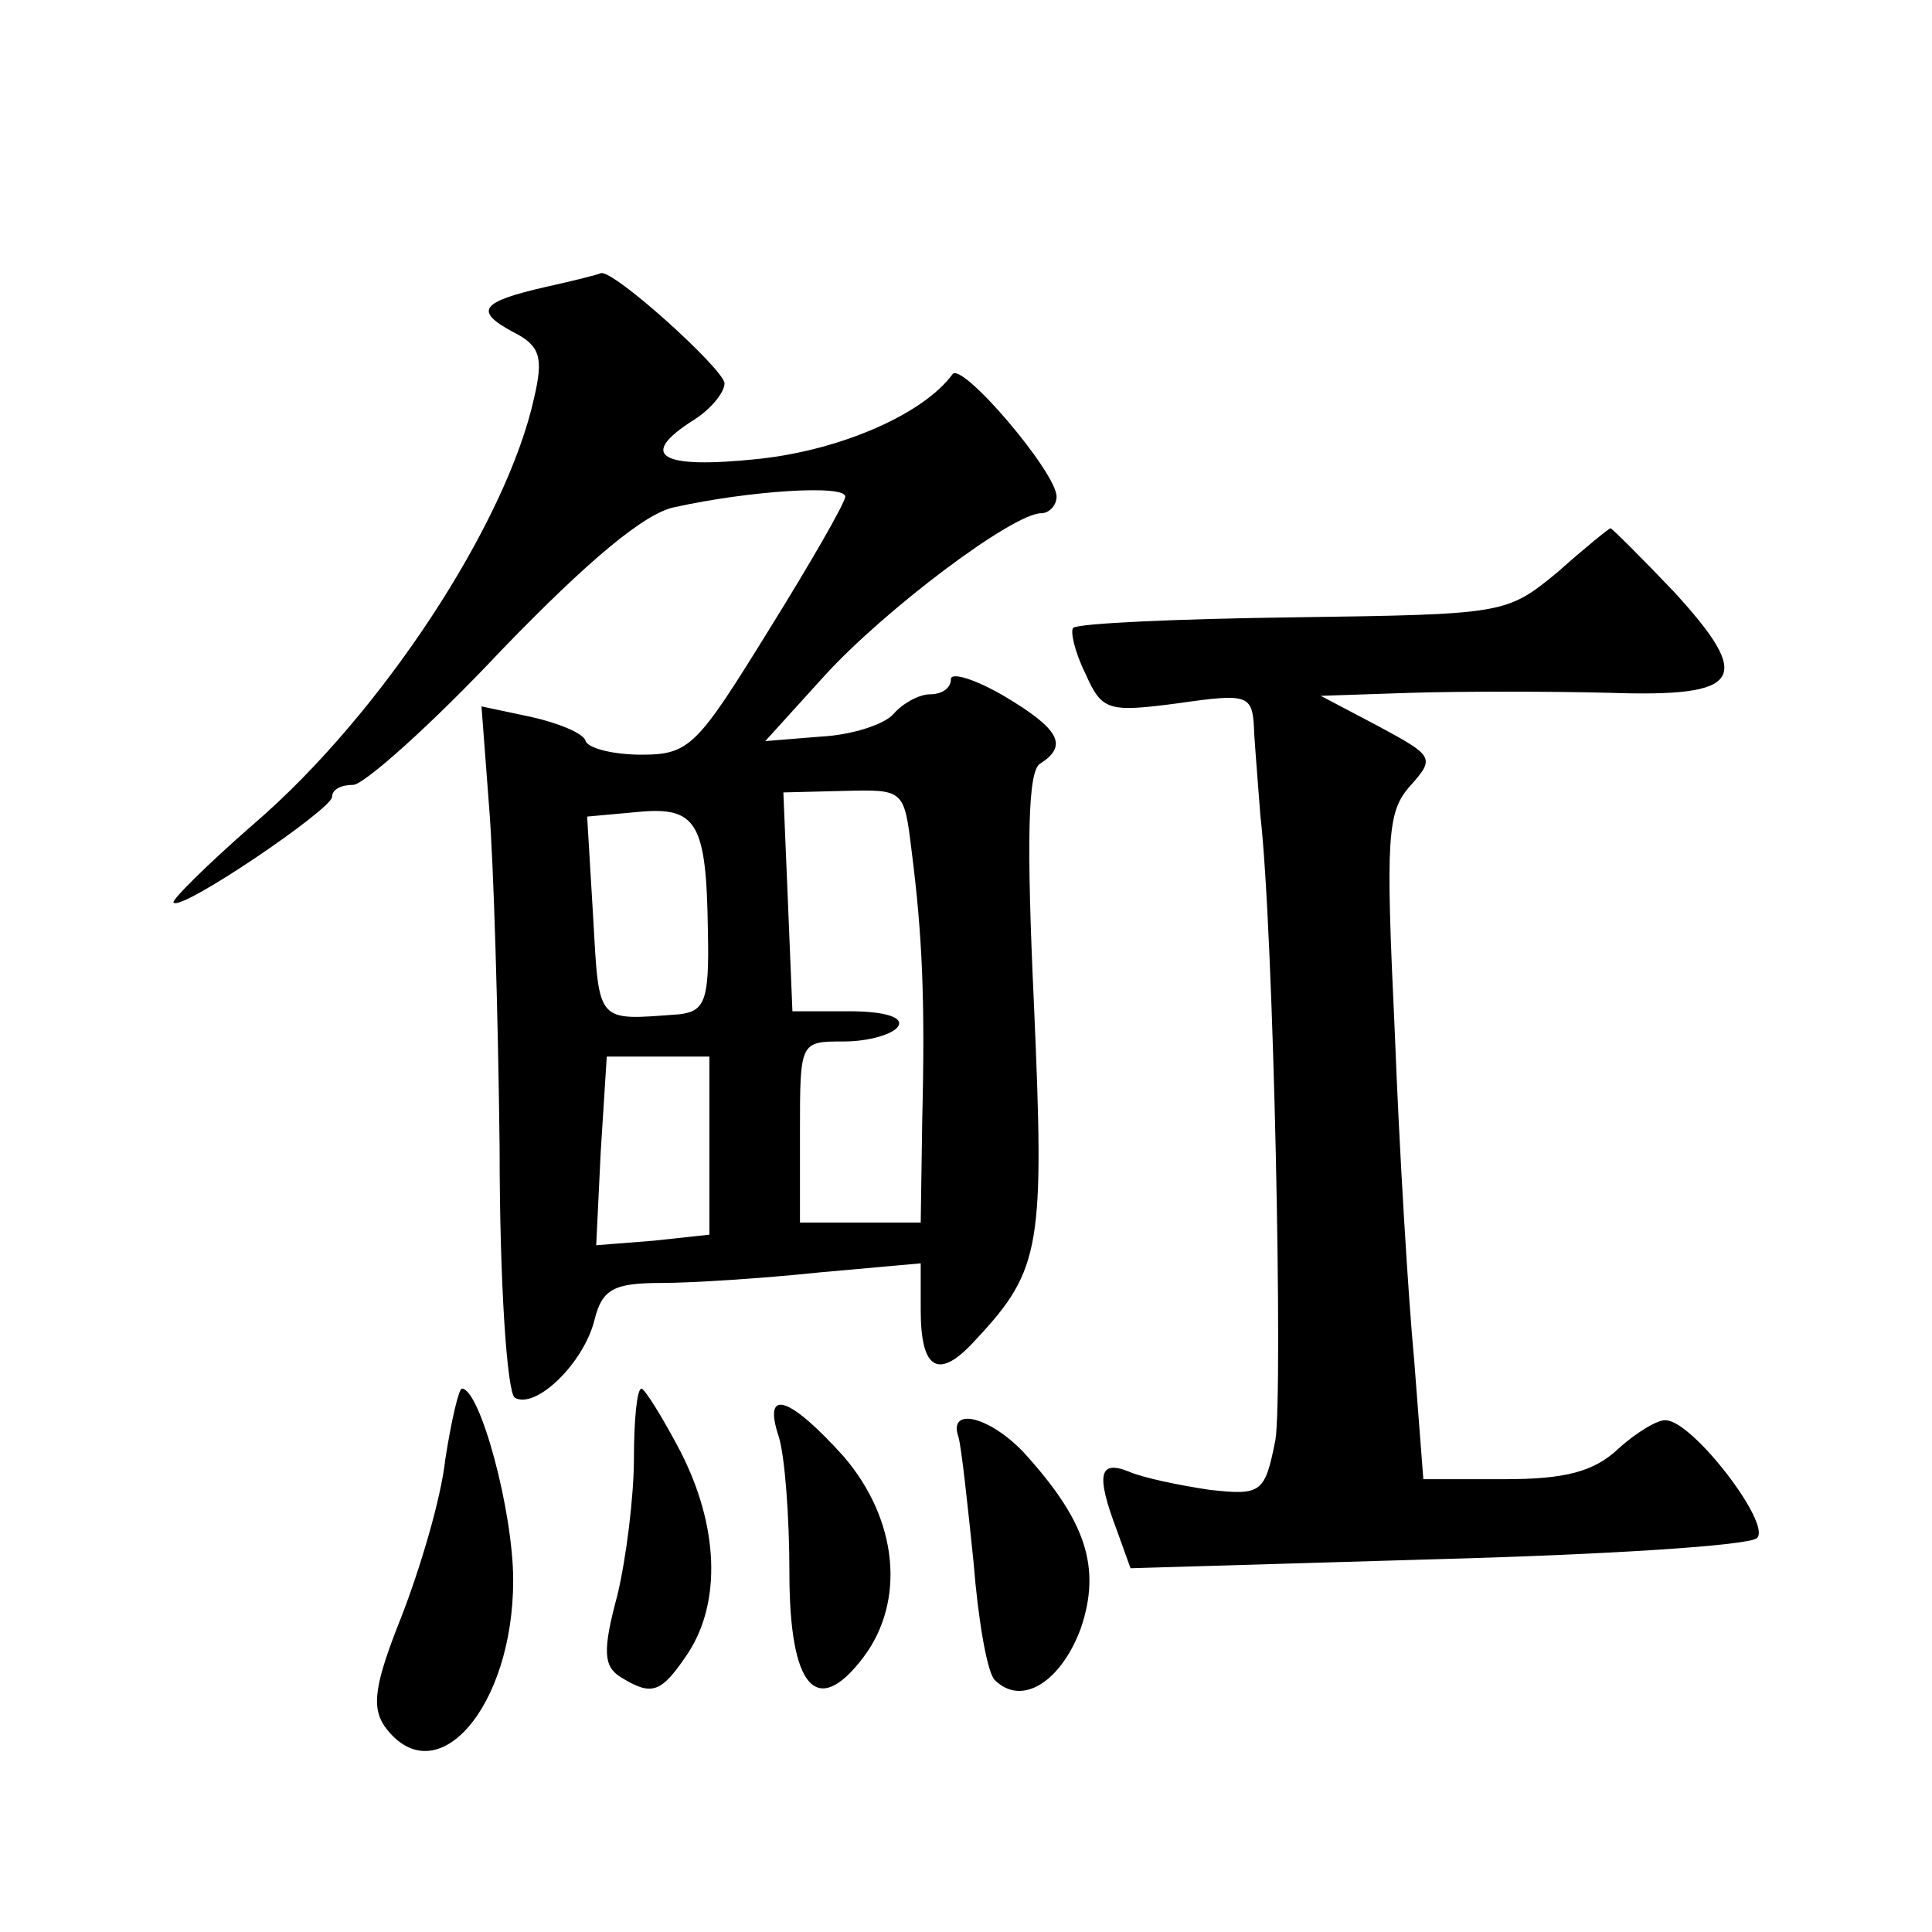
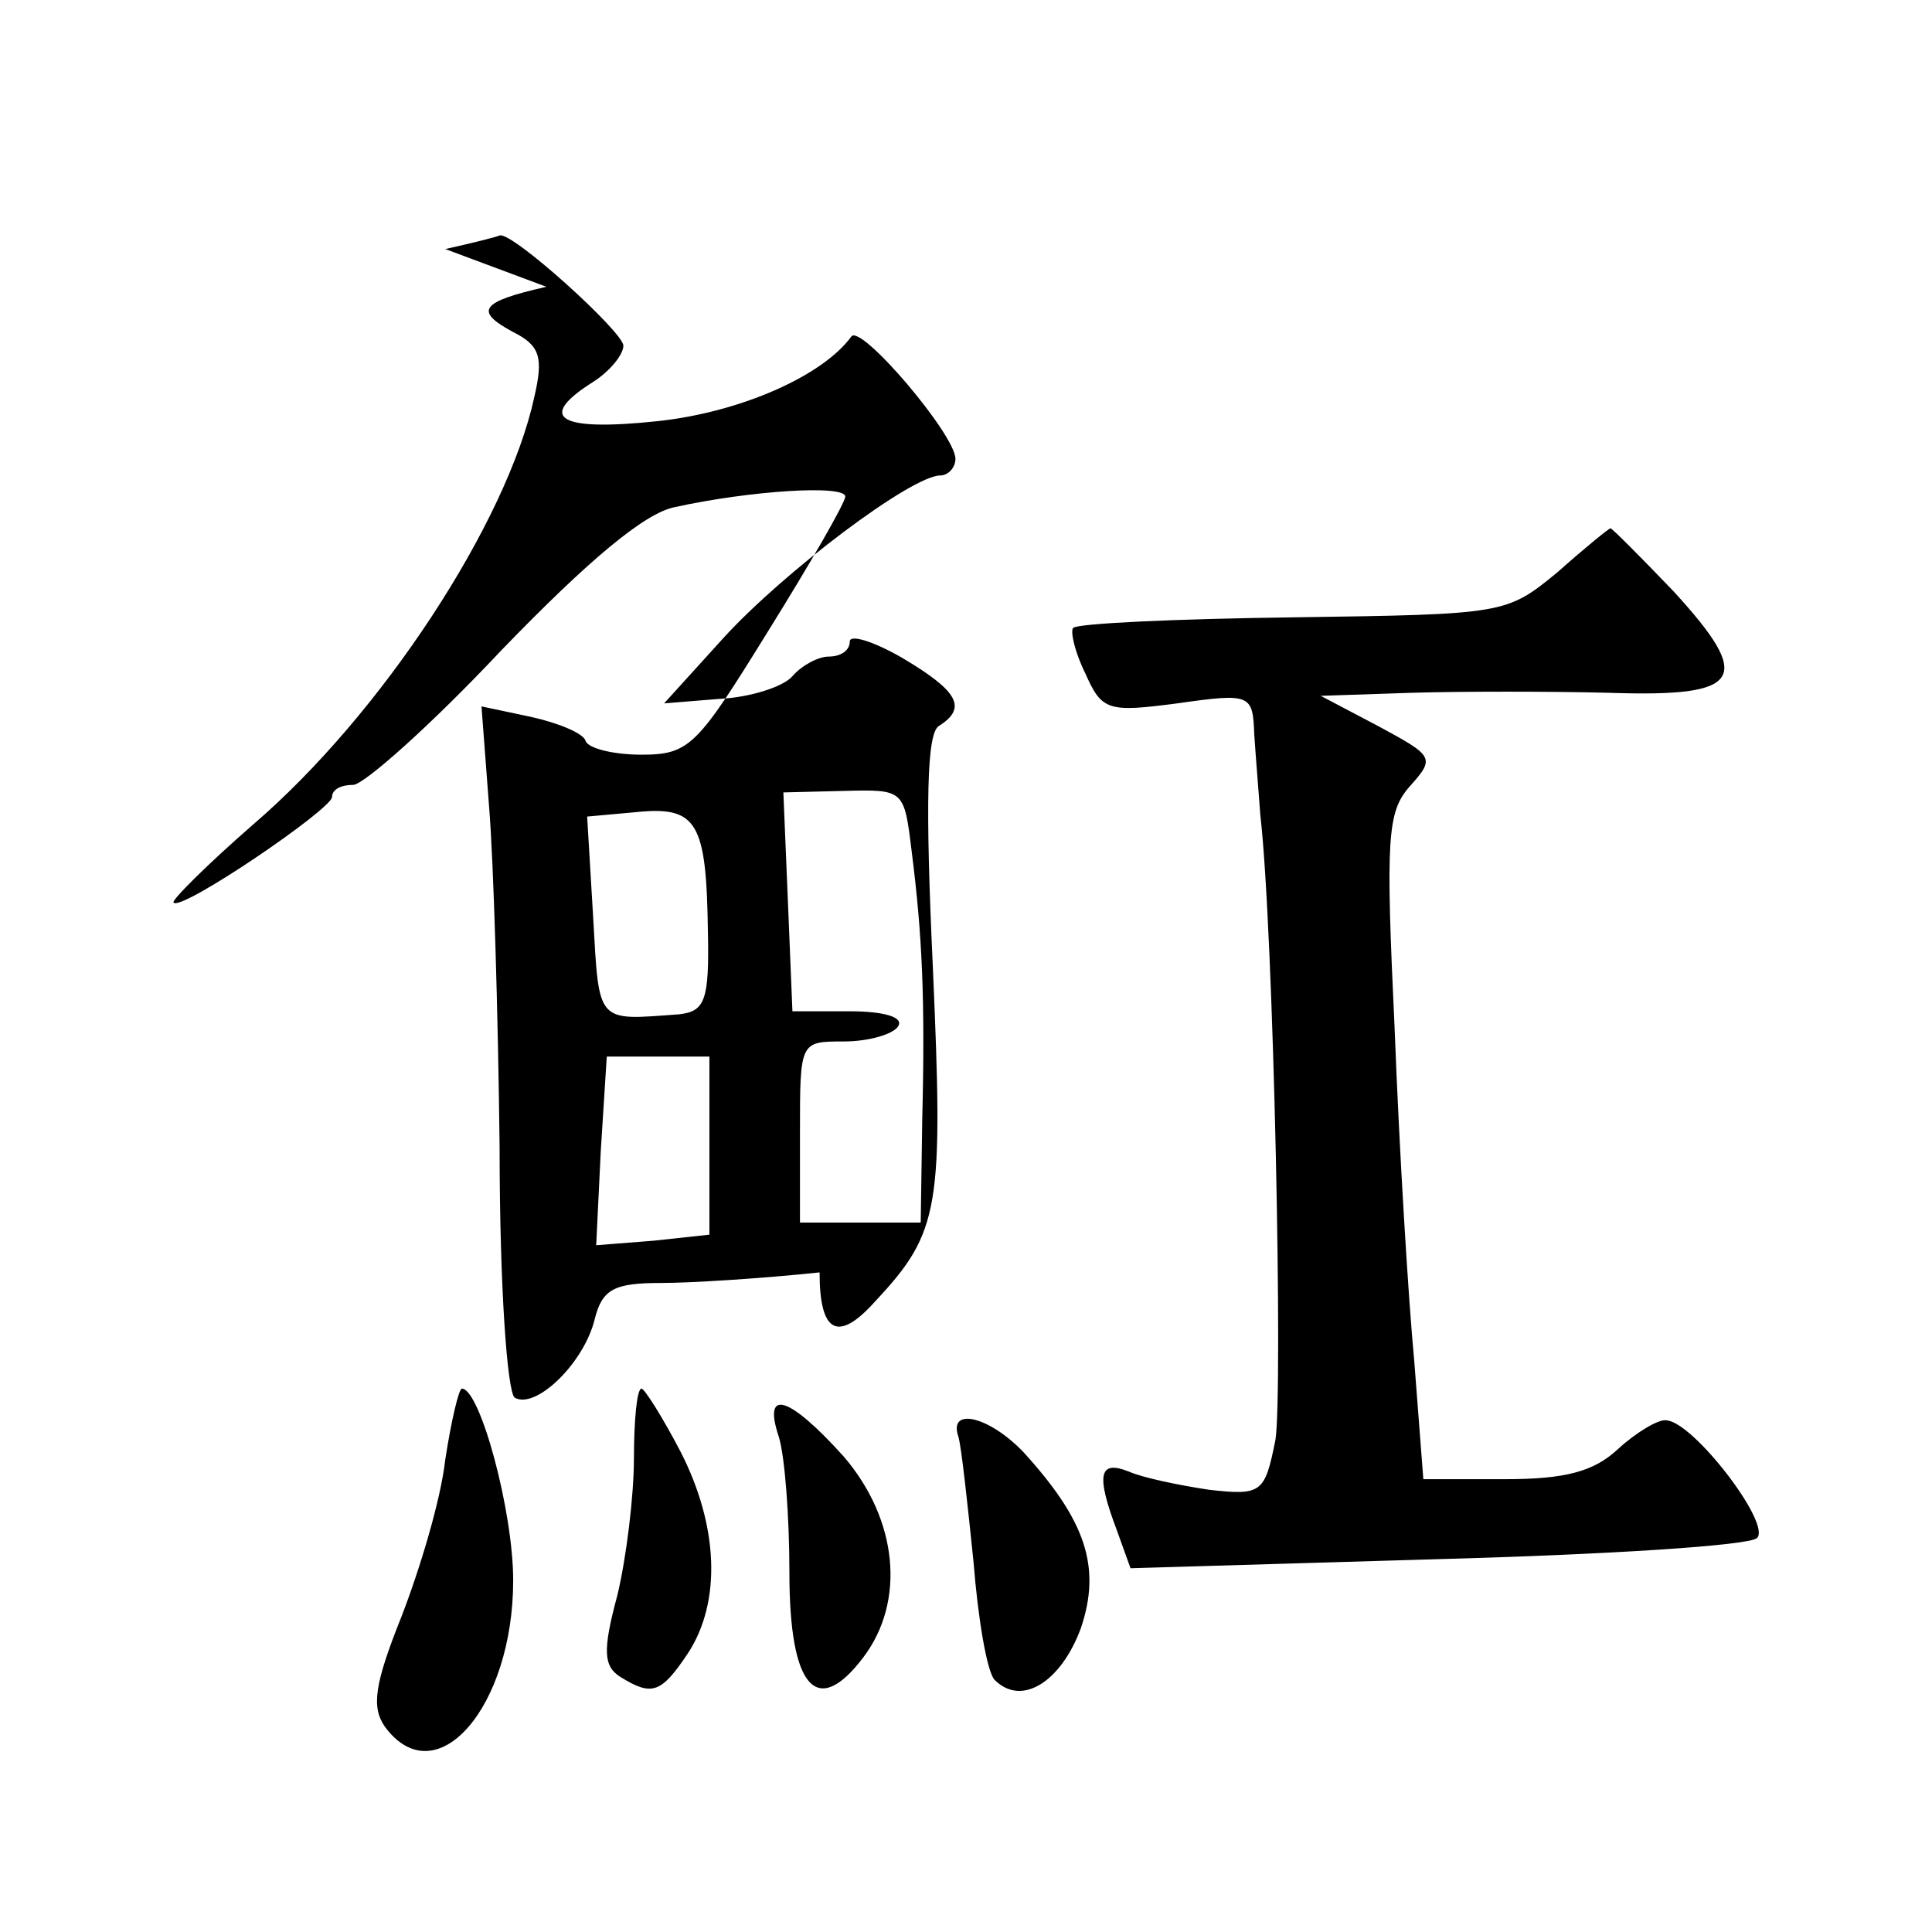
<svg xmlns="http://www.w3.org/2000/svg" version="1.0" width="128pt" height="128pt" viewBox="0 0 128 128" preserveAspectRatio="xMidYMid meet">
  <g transform="translate(0,128) scale(0.1,-0.1)" fill="#0" stroke="none">
-     <path d="M362 1090 c-44 -10 -48 -16 -22 -30 18 -9 20 -17 14 -43 -18 -83 -101 -210 -186 -283 -31 -27 -55 -51 -53 -52 5 -6 105 62 105 70 0 5 6 8 14 8 7 0 52 40 98 89 58 60 95 91 115 95 50 11 113 15 113 7 0 -4 -23 -44 -51 -89 -47 -76 -52 -82 -84 -82 -18 0 -35 4 -37 9 -1 5 -18 12 -36 16 l-33 7 5 -66 c3 -36 6 -138 7 -226 0 -92 5 -162 10 -166 14 -8 46 23 53 52 5 20 13 24 44 24 20 0 67 3 105 7 l67 6 0 -31 c0 -40 12 -47 37 -19 43 46 45 62 38 222 -5 108 -4 154 4 159 19 12 13 23 -24 45 -19 11 -35 16 -35 11 0 -6 -6 -10 -14 -10 -7 0 -18 -6 -24 -13 -6 -7 -28 -14 -48 -15 l-37 -3 39 43 c40 44 125 108 144 108 5 0 10 5 10 11 0 16 -63 90 -69 81 -19 -26 -73 -50 -128 -56 -66 -7 -81 2 -43 26 11 7 20 18 20 24 0 9 -74 76 -82 73 -2 -1 -18 -5 -36 -9z m242 -374 c7 -55 9 -98 7 -178 l-1 -68 -40 0 -40 0 0 60 c0 60 0 60 29 60 17 0 33 5 36 10 4 6 -9 10 -32 10 l-38 0 -3 73 -3 72 40 1 c40 1 40 1 45 -40z m-135 -53 c1 -46 -2 -53 -19 -55 -55 -4 -53 -7 -57 64 l-4 67 33 3 c40 4 46 -7 47 -79z m1 -142 l0 -59 -37 -4 -38 -3 3 62 4 63 34 0 34 0 0 -59z M1032 901 c-34 -28 -35 -28 -175 -30 -78 -1 -143 -4 -146 -7 -2 -2 1 -16 8 -30 11 -25 15 -26 61 -20 49 7 50 6 51 -21 1 -15 3 -39 4 -53 9 -78 15 -383 10 -414 -7 -35 -9 -37 -44 -33 -20 3 -44 8 -53 12 -20 8 -22 -2 -8 -39 l9 -25 203 6 c112 3 207 9 212 14 10 9 -42 77 -60 78 -5 1 -20 -8 -32 -19 -16 -15 -35 -20 -75 -20 l-54 0 -6 78 c-4 42 -10 141 -13 220 -6 127 -5 144 10 161 17 19 16 20 -21 40 l-38 20 60 2 c33 1 92 1 131 0 89 -3 96 9 43 67 -22 23 -41 42 -42 42 -1 0 -17 -13 -35 -29z M295 313 c-3 -27 -17 -73 -29 -104 -18 -45 -20 -60 -11 -73 34 -46 85 13 85 97 0 46 -22 127 -34 127 -2 0 -7 -21 -11 -47z M420 314 c0 -25 -5 -66 -11 -91 -10 -37 -9 -47 2 -54 21 -13 27 -11 45 16 22 34 20 84 -5 133 -12 23 -24 42 -26 42 -3 0 -5 -21 -5 -46z M516 328 c4 -13 7 -53 7 -90 0 -76 18 -97 49 -56 28 37 23 91 -13 133 -36 40 -54 46 -43 13z M635 328 c2 -7 6 -44 10 -83 3 -38 9 -73 14 -78 18 -18 44 -1 57 34 14 41 3 72 -38 117 -23 24 -50 30 -43 10z" />
+     <path d="M362 1090 c-44 -10 -48 -16 -22 -30 18 -9 20 -17 14 -43 -18 -83 -101 -210 -186 -283 -31 -27 -55 -51 -53 -52 5 -6 105 62 105 70 0 5 6 8 14 8 7 0 52 40 98 89 58 60 95 91 115 95 50 11 113 15 113 7 0 -4 -23 -44 -51 -89 -47 -76 -52 -82 -84 -82 -18 0 -35 4 -37 9 -1 5 -18 12 -36 16 l-33 7 5 -66 c3 -36 6 -138 7 -226 0 -92 5 -162 10 -166 14 -8 46 23 53 52 5 20 13 24 44 24 20 0 67 3 105 7 c0 -40 12 -47 37 -19 43 46 45 62 38 222 -5 108 -4 154 4 159 19 12 13 23 -24 45 -19 11 -35 16 -35 11 0 -6 -6 -10 -14 -10 -7 0 -18 -6 -24 -13 -6 -7 -28 -14 -48 -15 l-37 -3 39 43 c40 44 125 108 144 108 5 0 10 5 10 11 0 16 -63 90 -69 81 -19 -26 -73 -50 -128 -56 -66 -7 -81 2 -43 26 11 7 20 18 20 24 0 9 -74 76 -82 73 -2 -1 -18 -5 -36 -9z m242 -374 c7 -55 9 -98 7 -178 l-1 -68 -40 0 -40 0 0 60 c0 60 0 60 29 60 17 0 33 5 36 10 4 6 -9 10 -32 10 l-38 0 -3 73 -3 72 40 1 c40 1 40 1 45 -40z m-135 -53 c1 -46 -2 -53 -19 -55 -55 -4 -53 -7 -57 64 l-4 67 33 3 c40 4 46 -7 47 -79z m1 -142 l0 -59 -37 -4 -38 -3 3 62 4 63 34 0 34 0 0 -59z M1032 901 c-34 -28 -35 -28 -175 -30 -78 -1 -143 -4 -146 -7 -2 -2 1 -16 8 -30 11 -25 15 -26 61 -20 49 7 50 6 51 -21 1 -15 3 -39 4 -53 9 -78 15 -383 10 -414 -7 -35 -9 -37 -44 -33 -20 3 -44 8 -53 12 -20 8 -22 -2 -8 -39 l9 -25 203 6 c112 3 207 9 212 14 10 9 -42 77 -60 78 -5 1 -20 -8 -32 -19 -16 -15 -35 -20 -75 -20 l-54 0 -6 78 c-4 42 -10 141 -13 220 -6 127 -5 144 10 161 17 19 16 20 -21 40 l-38 20 60 2 c33 1 92 1 131 0 89 -3 96 9 43 67 -22 23 -41 42 -42 42 -1 0 -17 -13 -35 -29z M295 313 c-3 -27 -17 -73 -29 -104 -18 -45 -20 -60 -11 -73 34 -46 85 13 85 97 0 46 -22 127 -34 127 -2 0 -7 -21 -11 -47z M420 314 c0 -25 -5 -66 -11 -91 -10 -37 -9 -47 2 -54 21 -13 27 -11 45 16 22 34 20 84 -5 133 -12 23 -24 42 -26 42 -3 0 -5 -21 -5 -46z M516 328 c4 -13 7 -53 7 -90 0 -76 18 -97 49 -56 28 37 23 91 -13 133 -36 40 -54 46 -43 13z M635 328 c2 -7 6 -44 10 -83 3 -38 9 -73 14 -78 18 -18 44 -1 57 34 14 41 3 72 -38 117 -23 24 -50 30 -43 10z" />
  </g>
</svg>